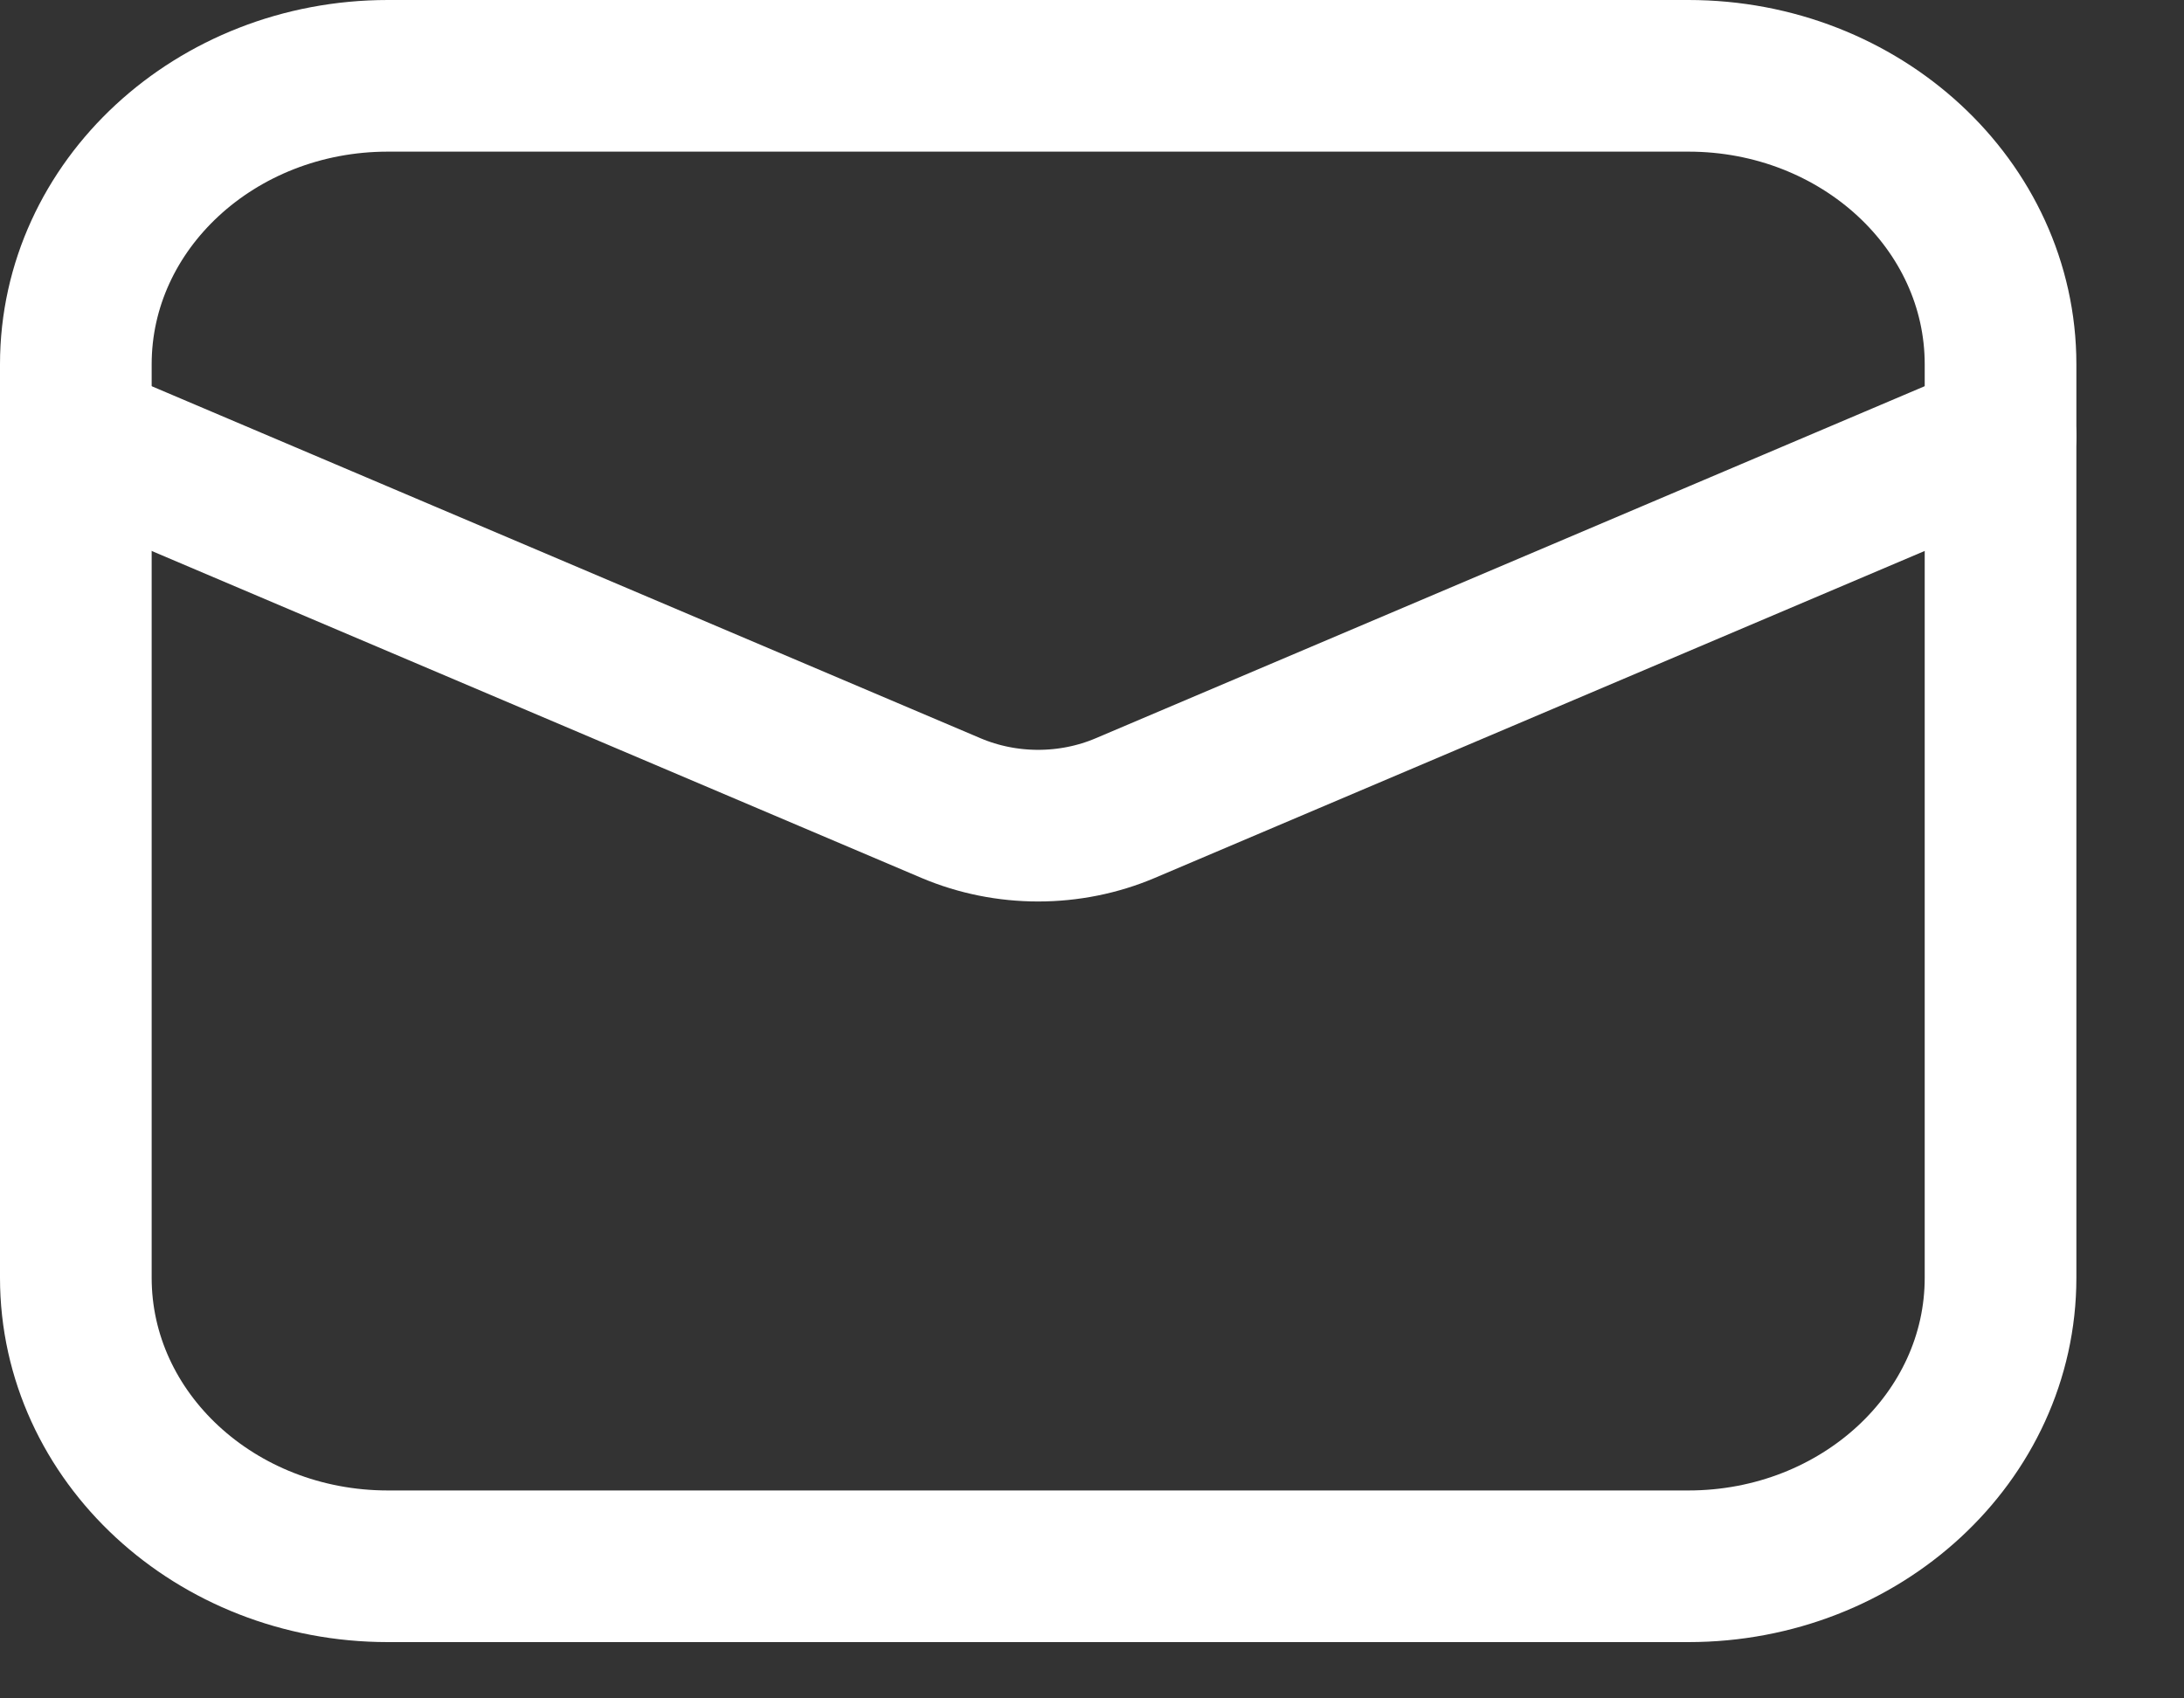
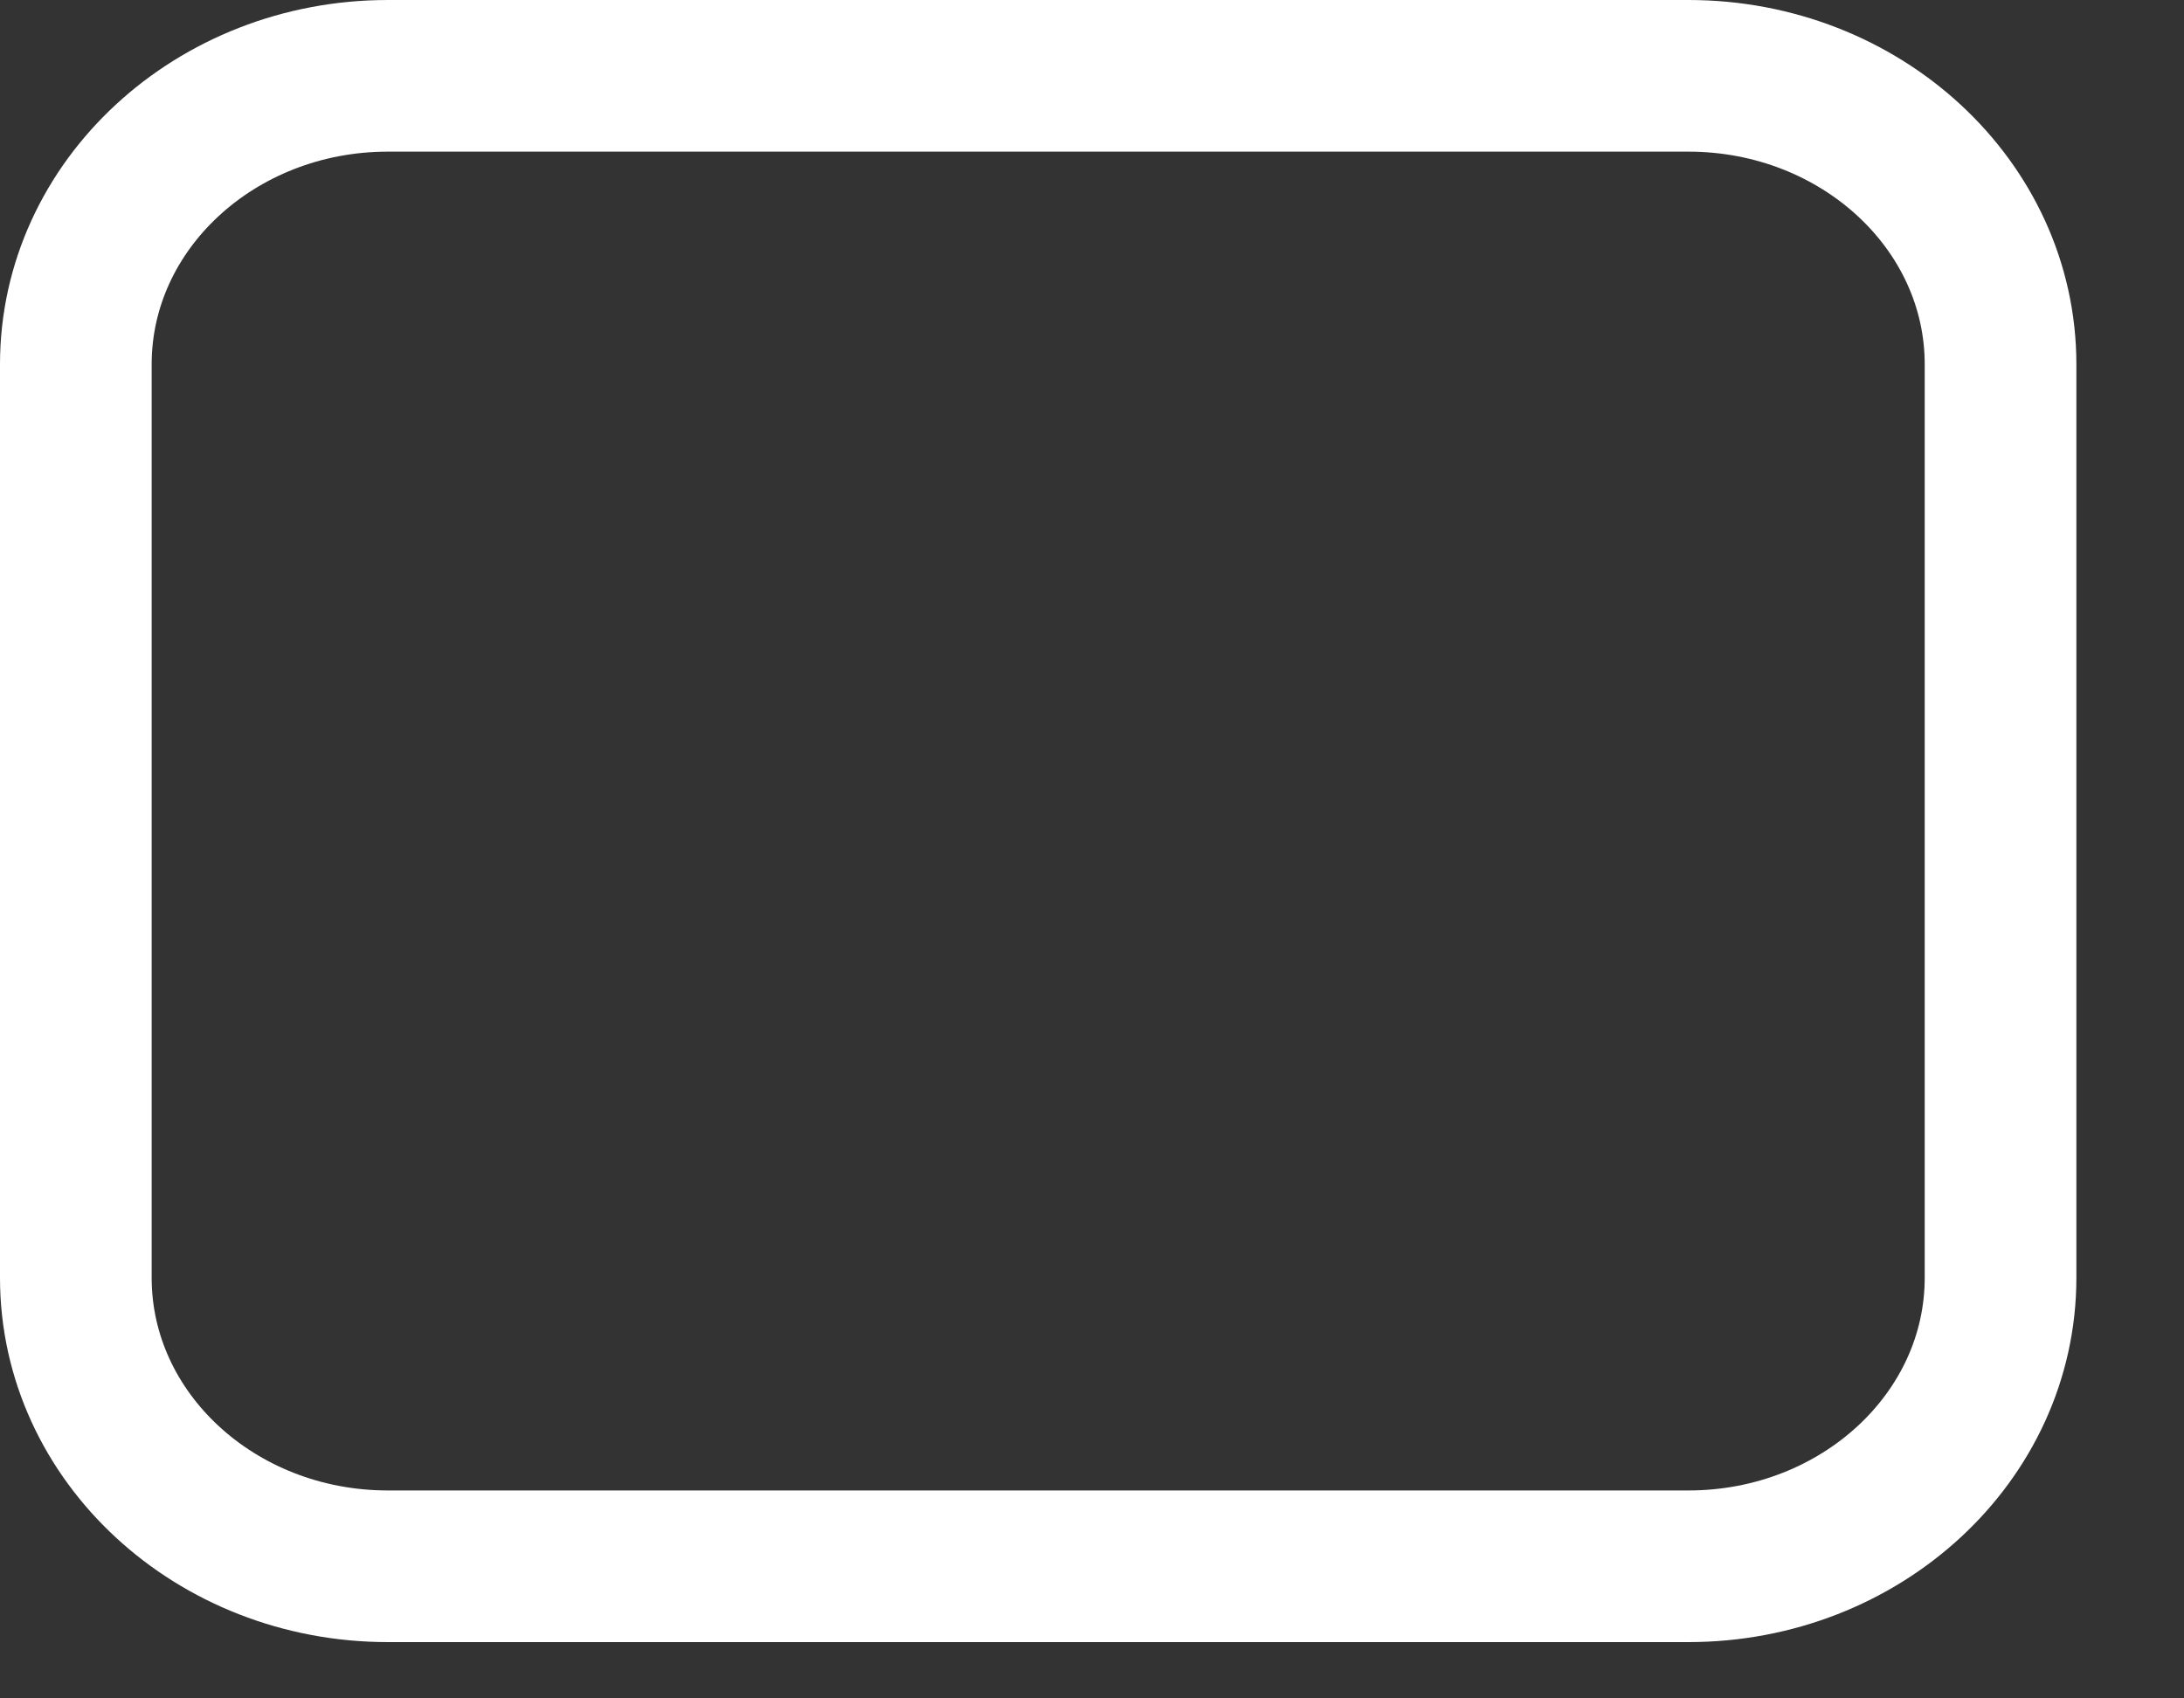
<svg xmlns="http://www.w3.org/2000/svg" width="18" height="14" viewBox="0 0 18 14" fill="none">
  <rect x="0" y="0" width="18" height="14" fill="#333333" stroke="none" />
  <path d="M13.915 0.625H3.197C1.777 0.625 0.625 1.69 0.625 3.003V10.533C0.625 11.846 1.777 12.911 3.197 12.911H13.915C15.336 12.911 16.488 11.846 16.488 10.533V3.003C16.488 1.69 15.336 0.625 13.915 0.625Z" stroke="white" stroke-width="1.25" stroke-linecap="round" stroke-linejoin="round" />
-   <path d="M0.625 3.597L7.84 6.662C8.065 6.757 8.309 6.806 8.556 6.806C8.803 6.806 9.048 6.757 9.272 6.662L16.488 3.597" stroke="white" stroke-width="1.25" stroke-linecap="round" stroke-linejoin="round" />
</svg>